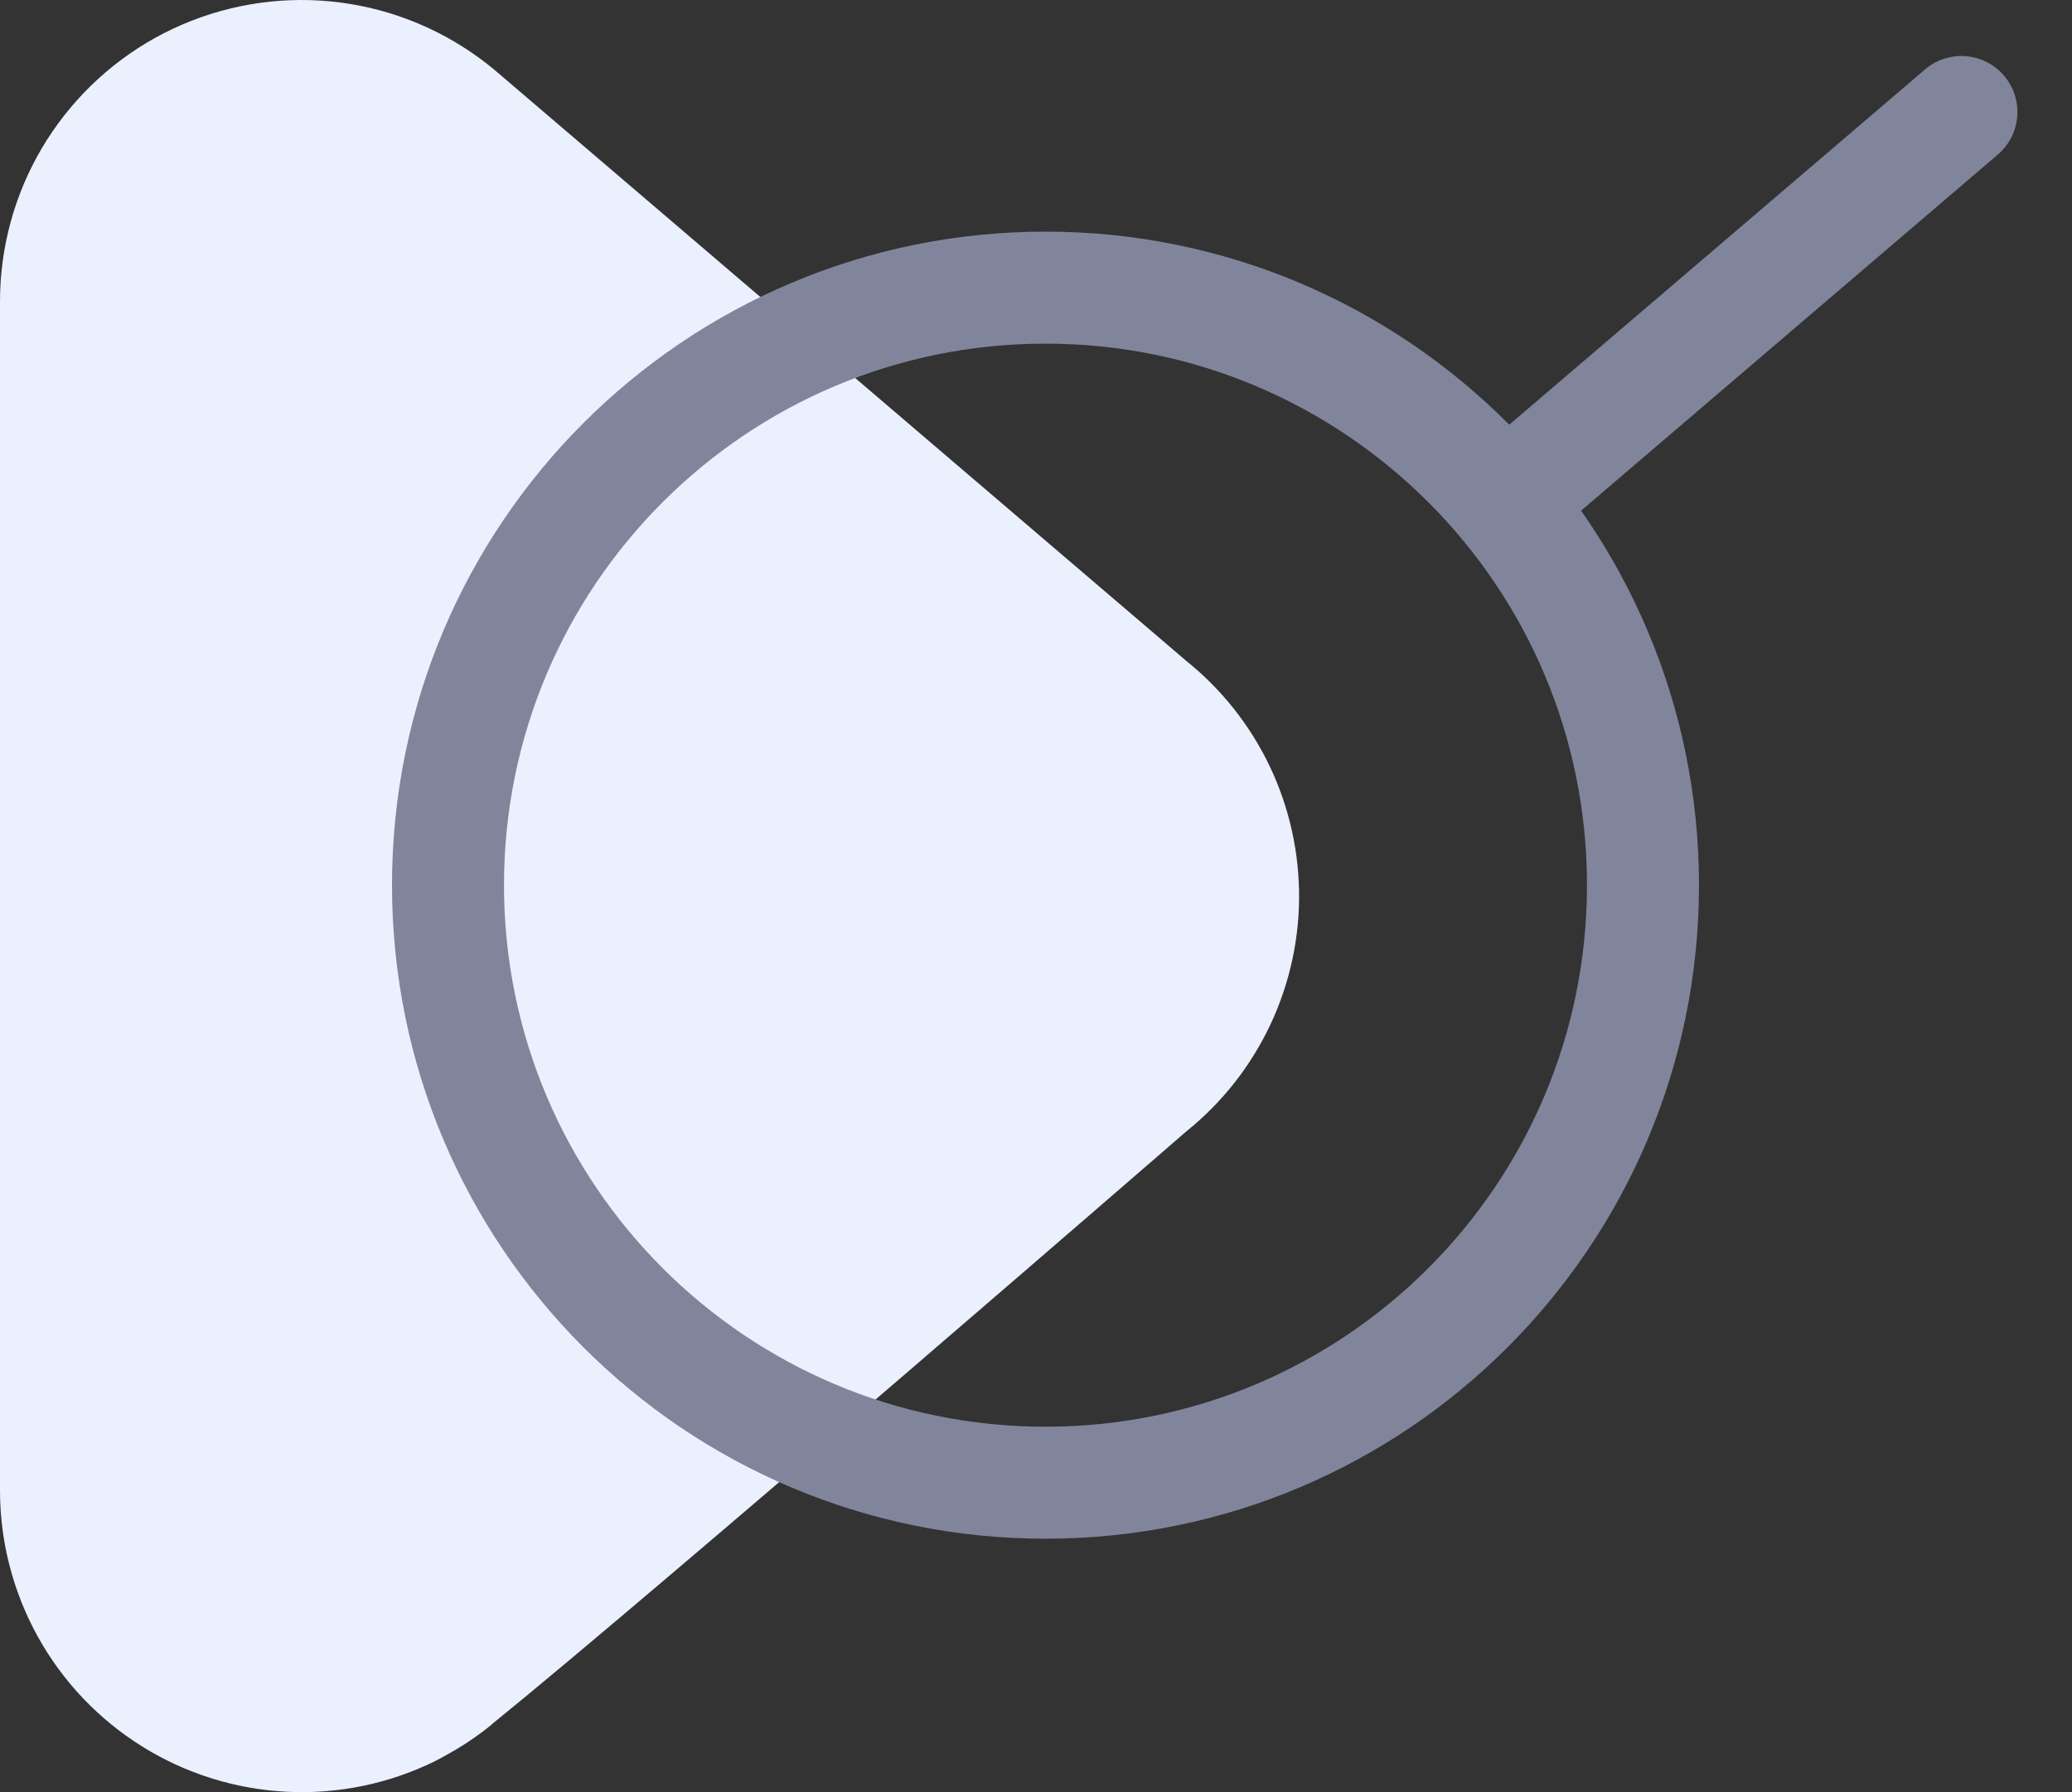
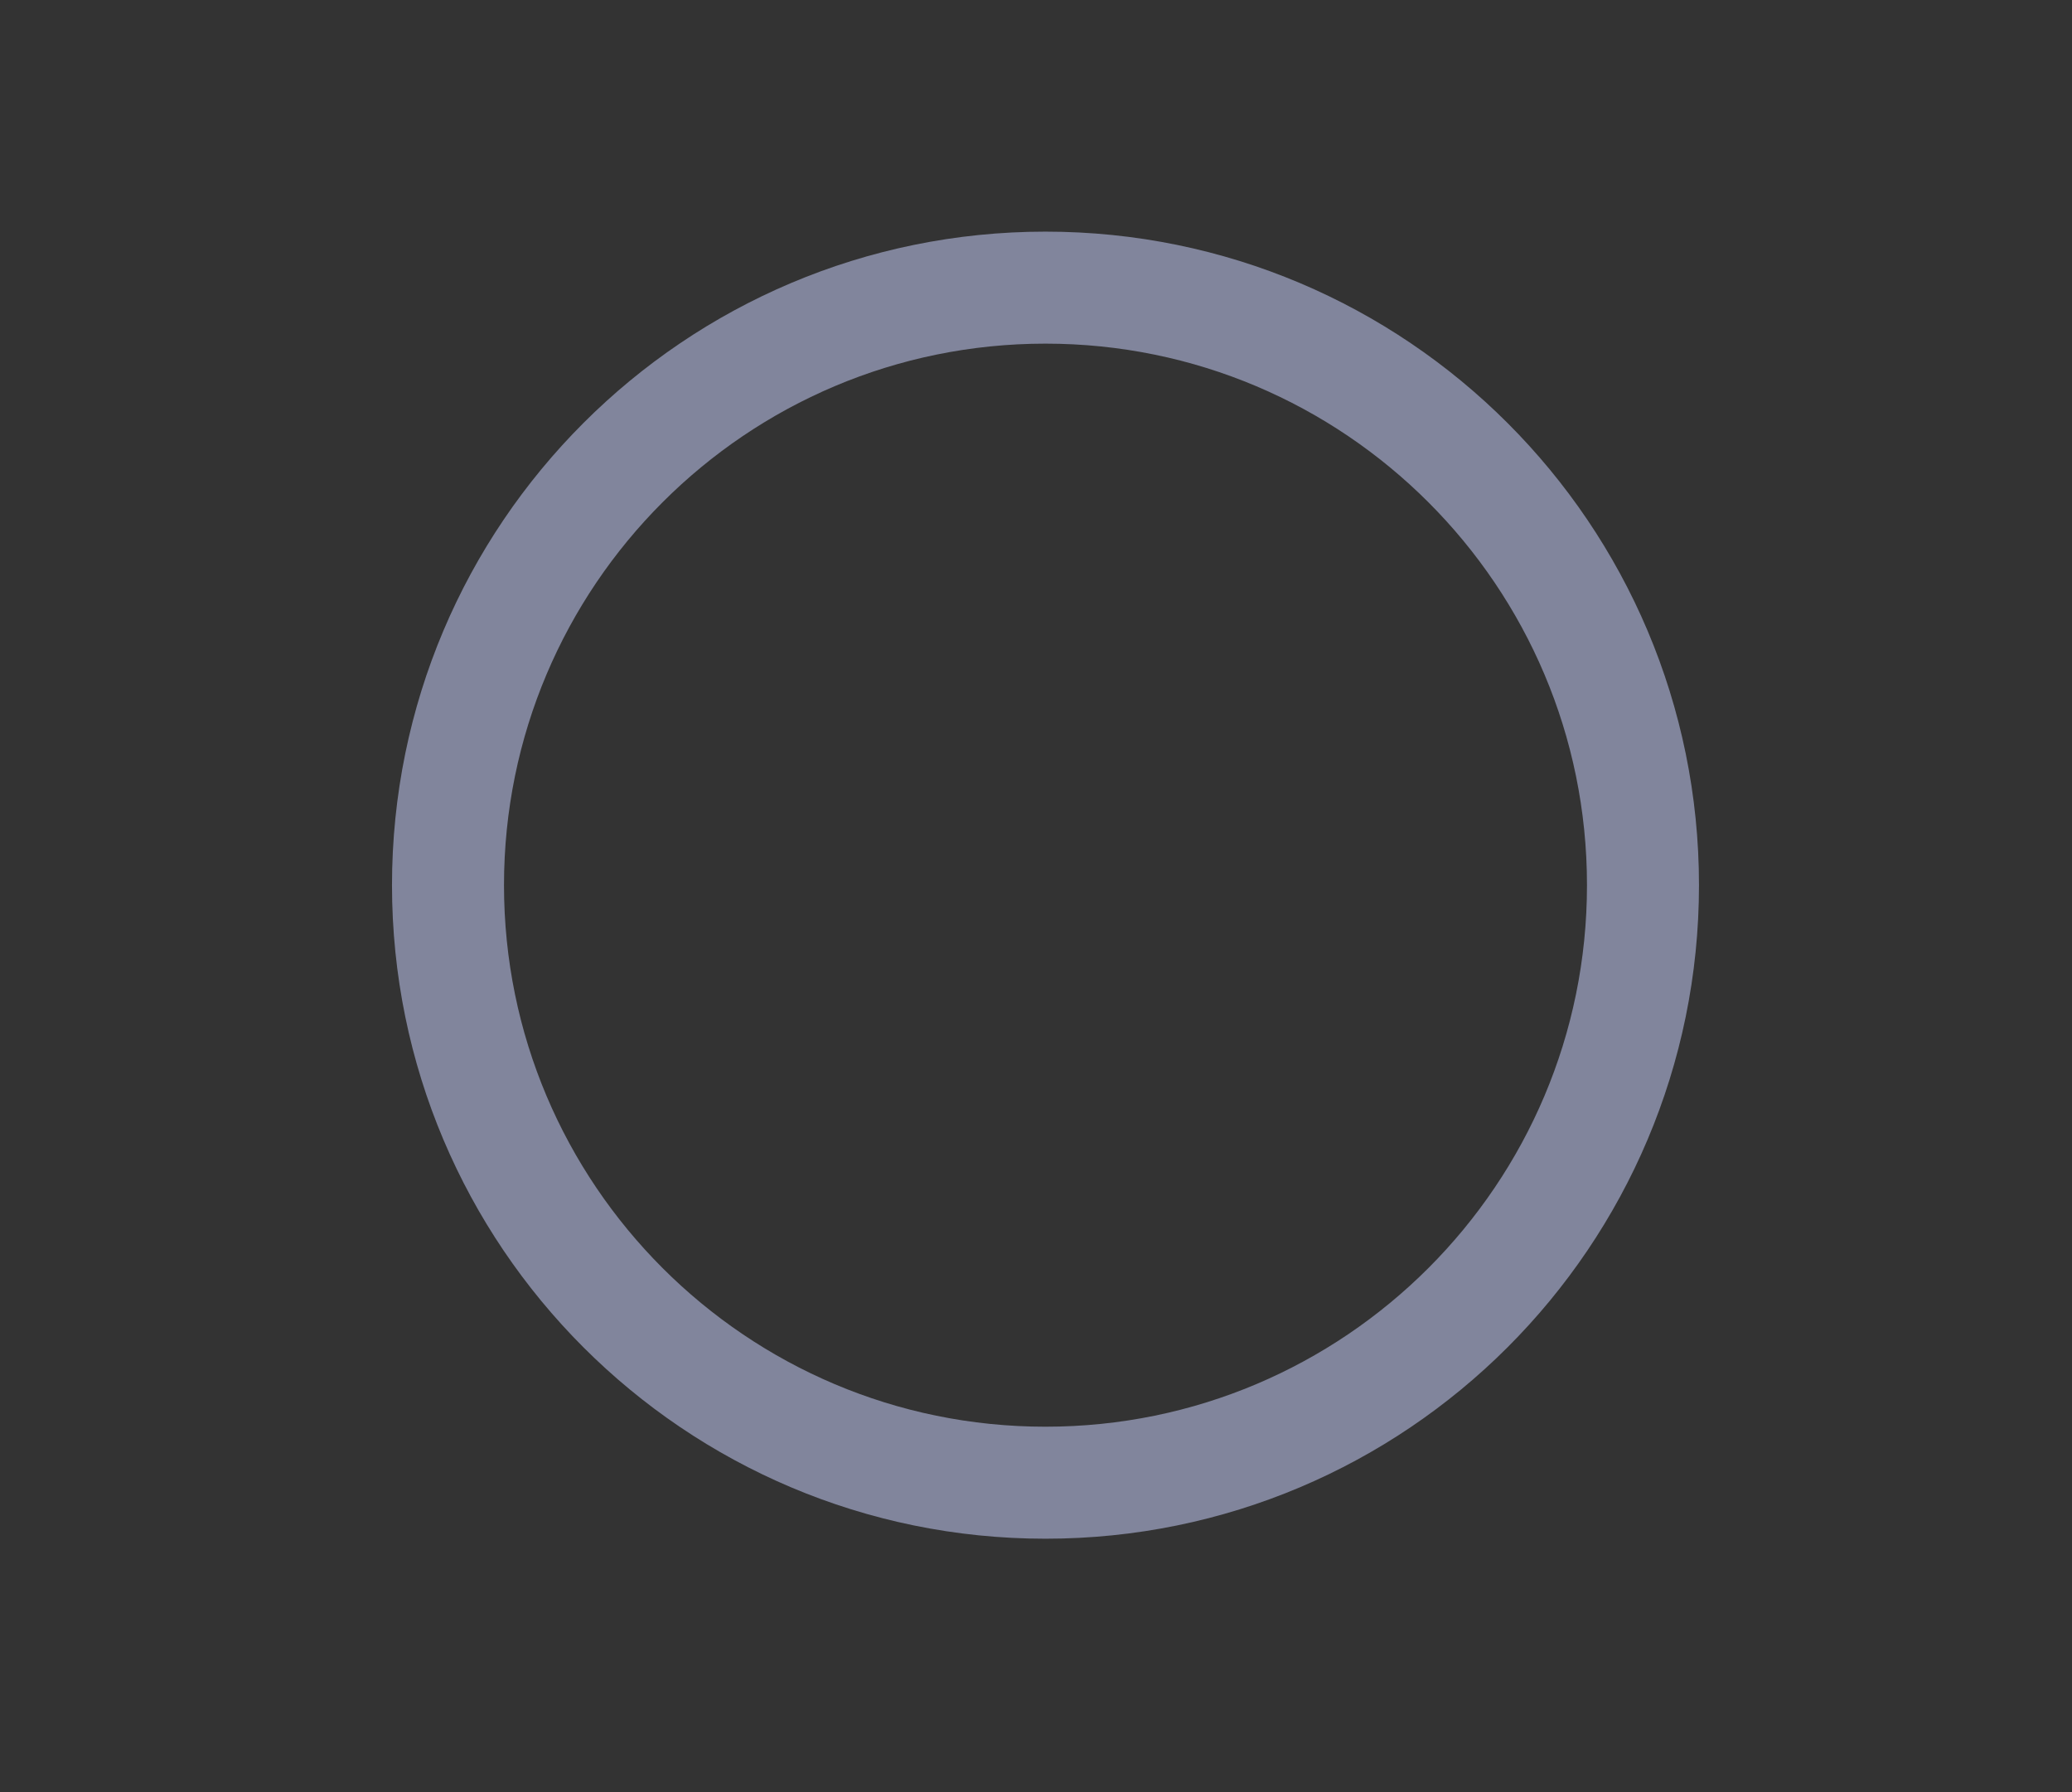
<svg xmlns="http://www.w3.org/2000/svg" width="37" height="32" viewBox="0 0 37 32" fill="none">
  <rect x="0" y="0" width="37" height="32" fill="#333333" stroke="none" />
-   <path d="M7.981 0.667L8.254 0.829C7.439 0.315 6.501 0.03 5.538 0.002C4.576 -0.025 3.623 0.206 2.78 0.671C1.937 1.137 1.234 1.821 0.745 2.65C0.256 3.48 -0.001 4.426 2.82645e-06 5.389V26.613C0 27.528 0.234 28.427 0.677 29.227C1.121 30.026 1.761 30.7 2.537 31.183C3.313 31.668 4.2 31.946 5.113 31.993C6.026 32.04 6.936 31.854 7.758 31.452C8.119 31.268 8.46 31.047 8.775 30.794C11.675 28.448 21.189 20.198 21.189 20.198C21.83 19.682 22.344 19.026 22.692 18.281C23.04 17.536 23.213 16.721 23.197 15.899C23.181 15.077 22.978 14.269 22.602 13.538C22.225 12.806 21.687 12.171 21.027 11.68L21.189 11.805L8.819 1.238C8.031 0.586 7.075 0.173 6.061 0.045C5.047 -0.083 4.017 0.08 3.092 0.515C2.168 0.951 1.386 1.64 0.838 2.503C0.291 3.366 -5.78714e-05 4.367 2.82645e-06 5.389V26.613C0 27.631 0.289 28.627 0.832 29.488C1.375 30.348 2.151 31.037 3.069 31.475C3.988 31.912 5.011 32.081 6.022 31.961C7.032 31.841 7.988 31.437 8.778 30.796" fill="#EBF0FF" />
  <path d="M29.339 15.805C29.339 9.913 24.562 5.136 18.669 5.136C12.777 5.136 8 9.913 8 15.805C8 21.698 12.777 26.475 18.669 26.475C24.562 26.475 29.339 21.698 29.339 15.805Z" stroke="#81859C" stroke-width="2" stroke-miterlimit="10" />
-   <path d="M26.872 8.966L35.025 2" stroke="#81859C" stroke-width="2" stroke-linecap="round" stroke-linejoin="round" />
</svg>